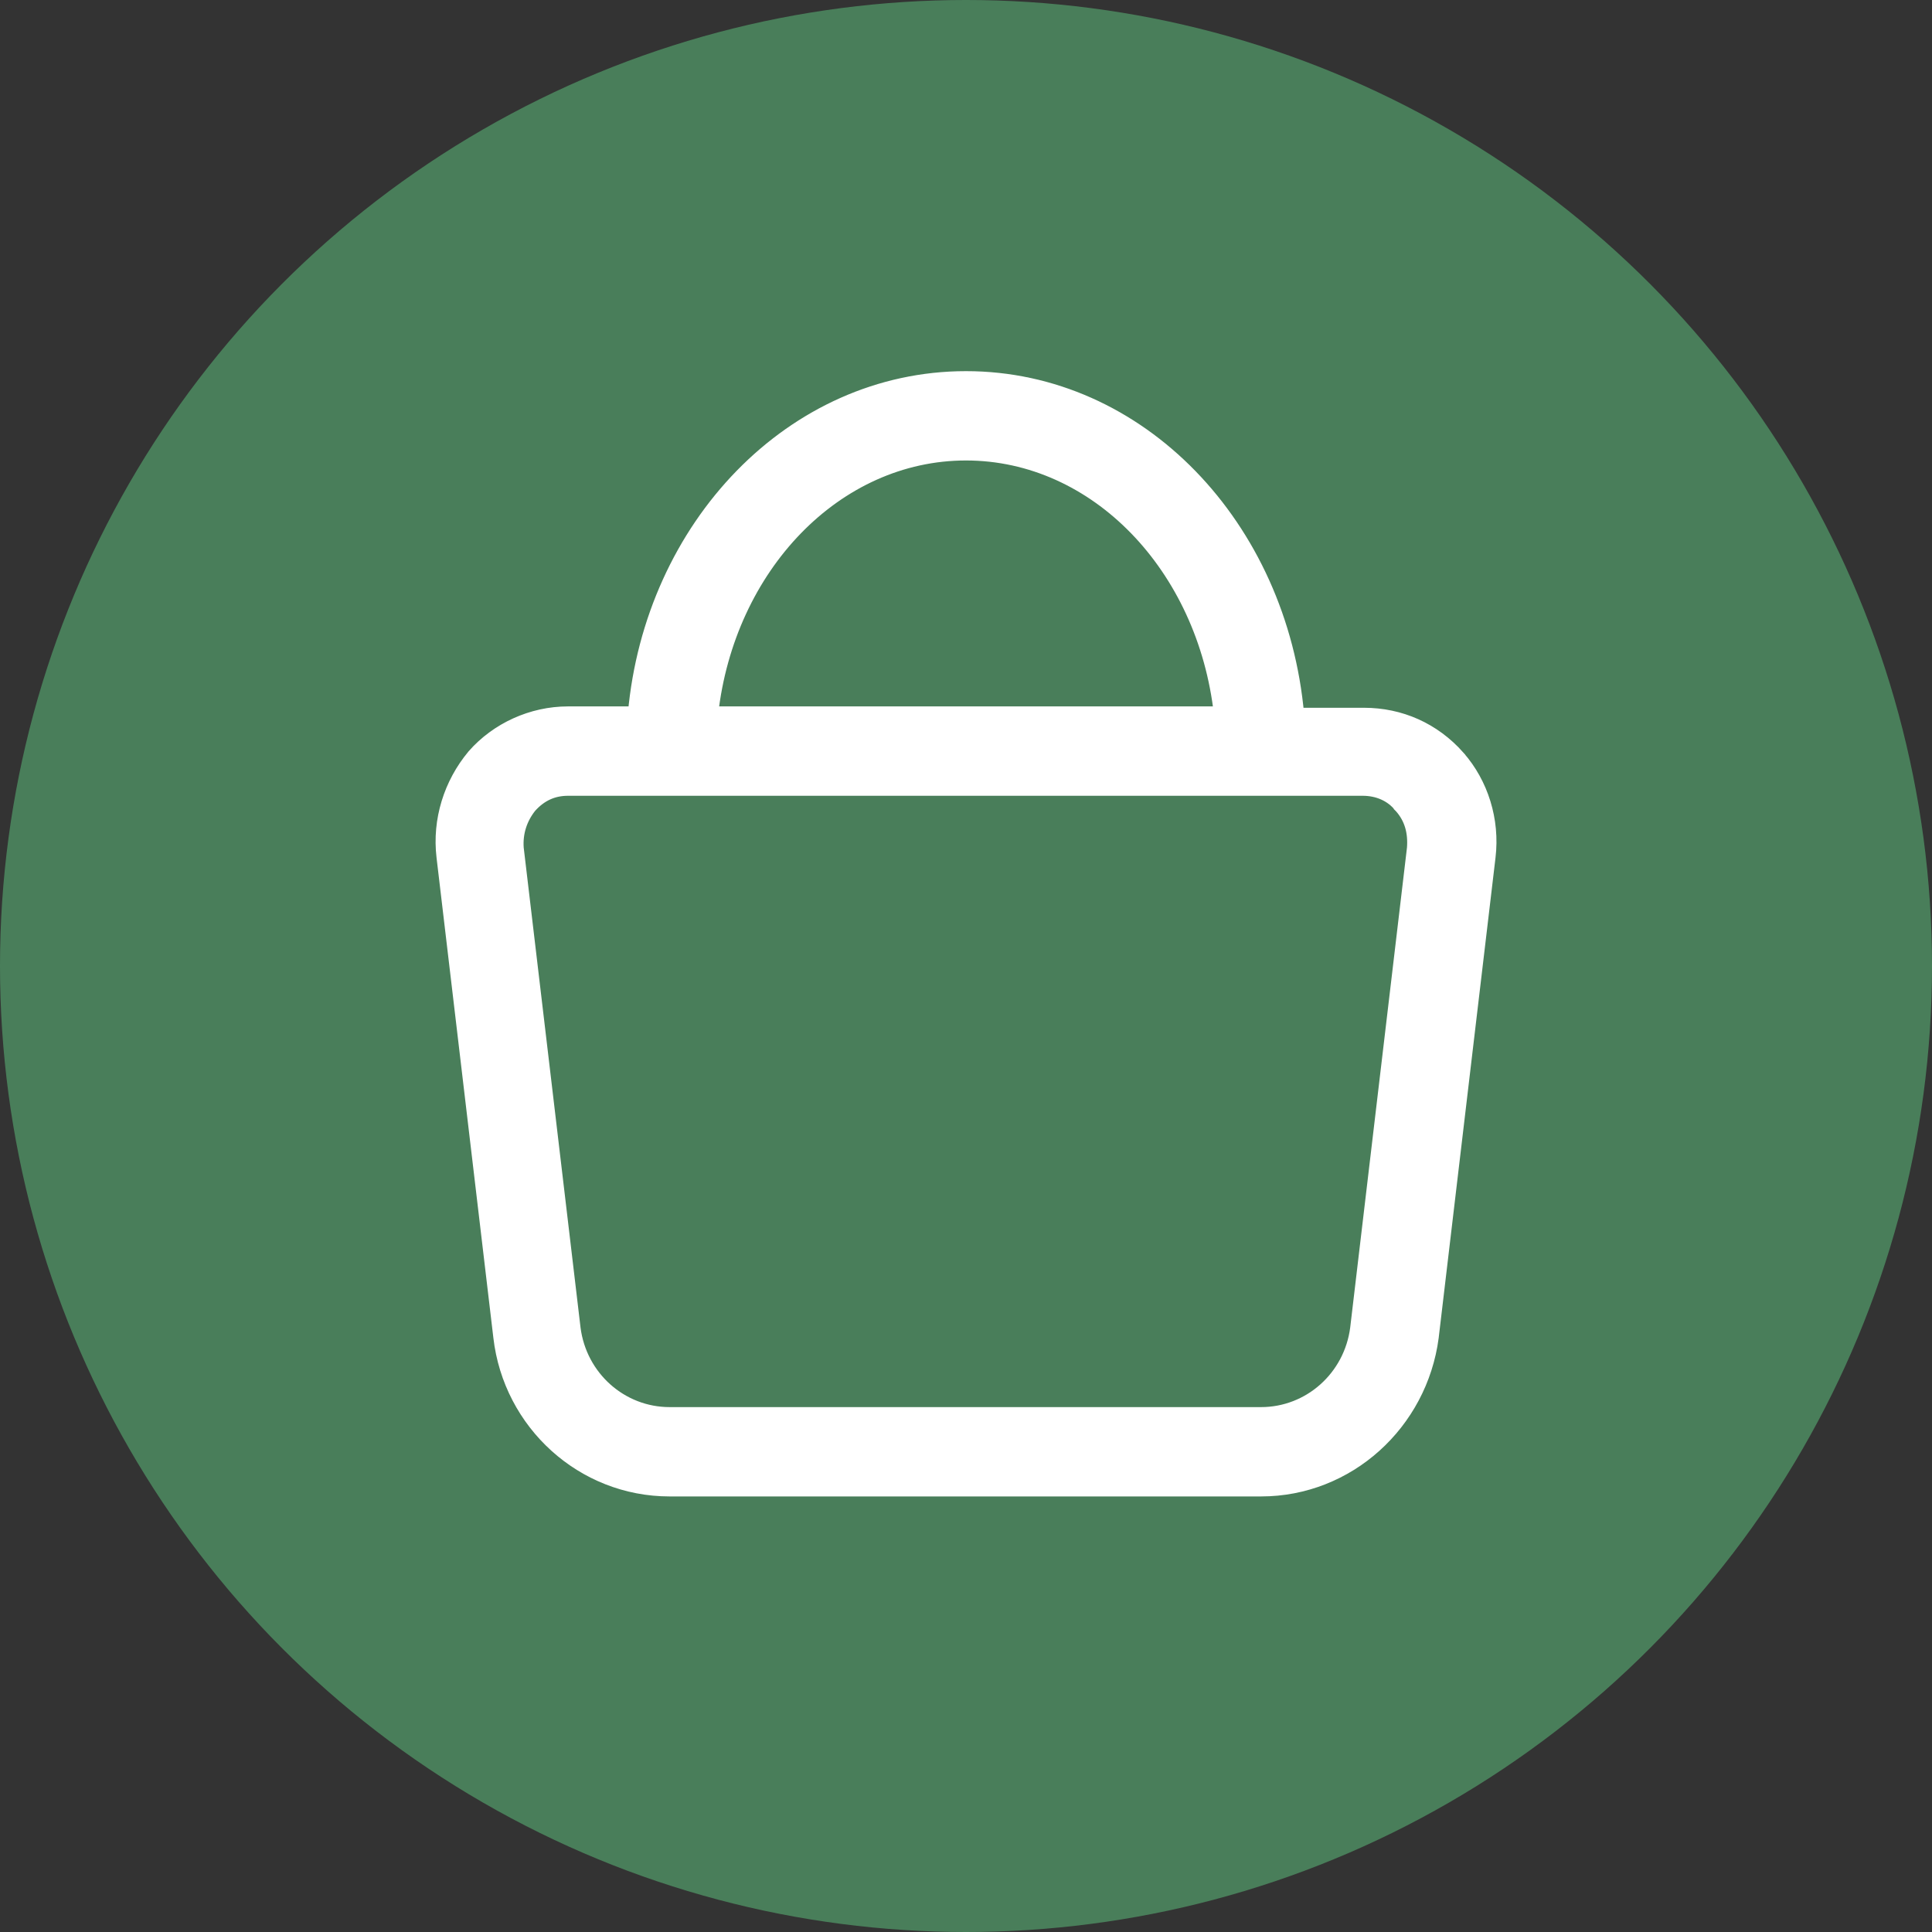
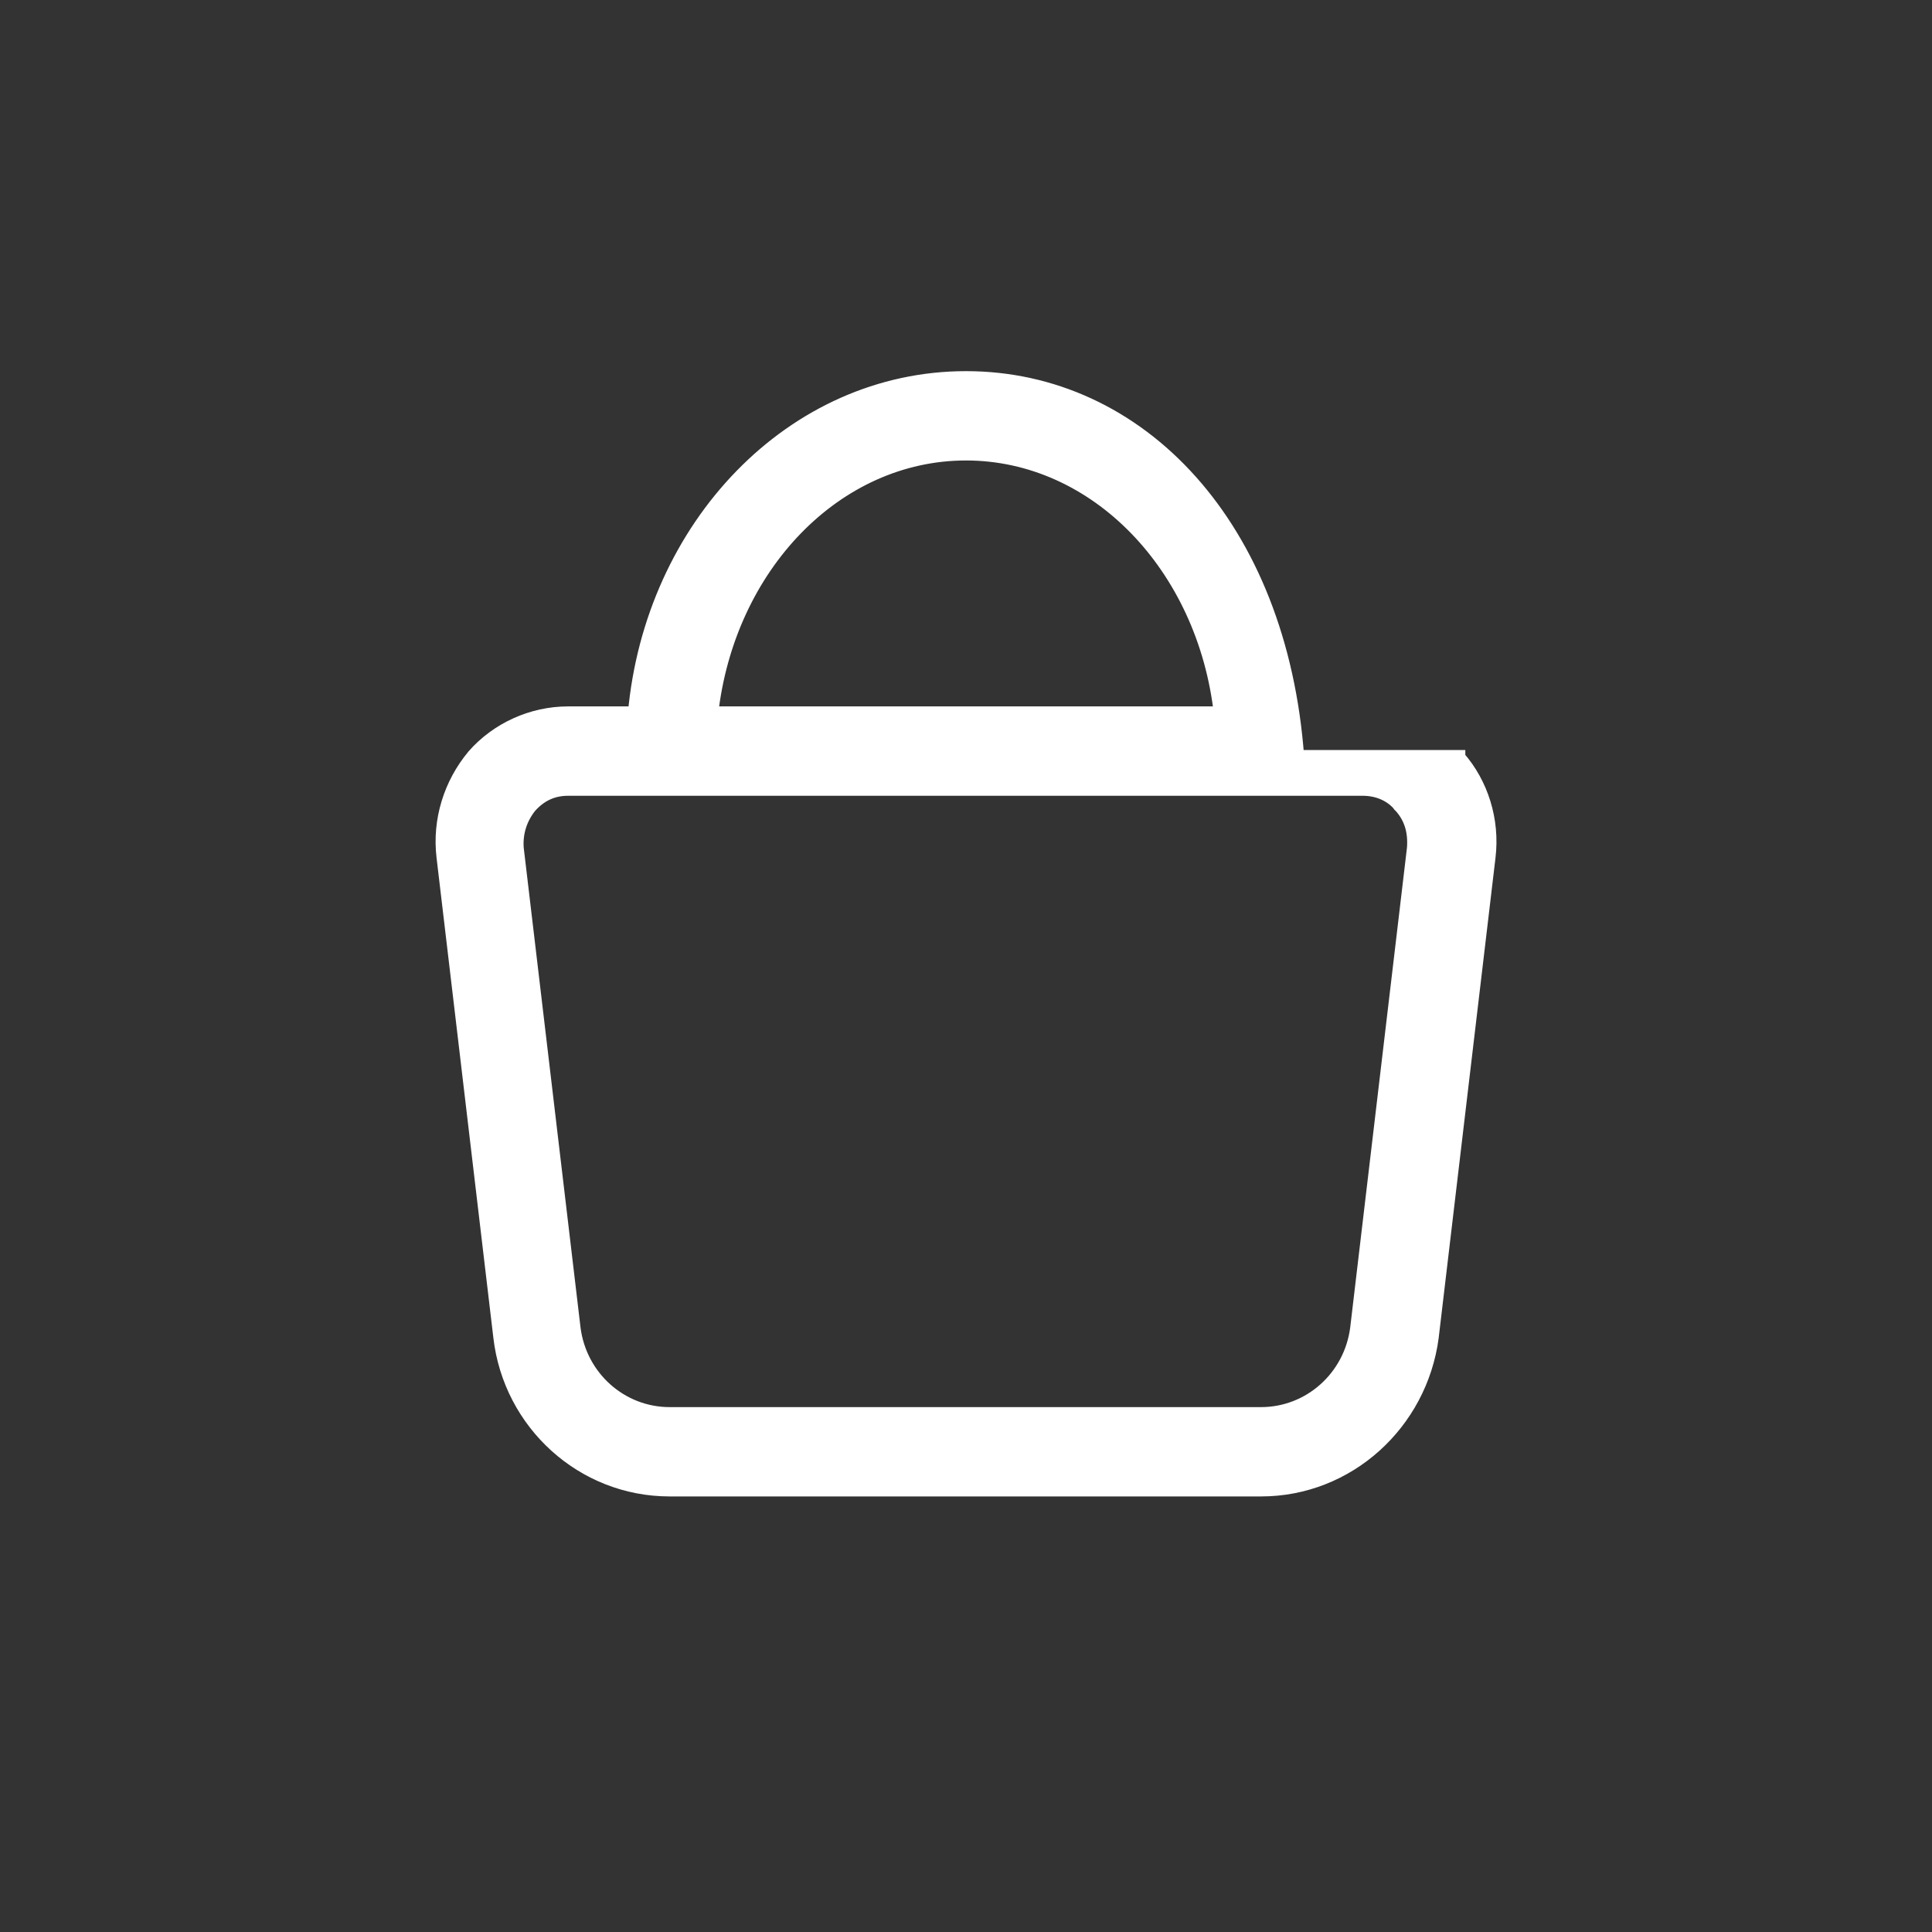
<svg xmlns="http://www.w3.org/2000/svg" width="38" height="38" viewBox="0 0 38 38" fill="none">
  <rect x="0" y="0" width="38" height="38" fill="#333333" stroke="none" />
-   <circle cx="19" cy="19" r="19" fill="#497E5A" />
-   <path d="M28.148 26.299L28.148 26.297L29.266 16.85C29.351 16.135 29.125 15.419 28.671 14.903L28.671 14.902C28.189 14.358 27.536 14.071 26.828 14.071H25.502C25.173 10.361 22.407 7.45 19 7.45C15.595 7.45 12.828 10.36 12.499 14.044H11.173C10.464 14.044 9.784 14.359 9.33 14.876L9.33 14.876L9.328 14.879C8.876 15.421 8.65 16.134 8.735 16.85C8.735 16.85 8.735 16.85 8.735 16.85L9.853 26.297C9.853 26.297 9.853 26.297 9.853 26.297C10.048 27.986 11.468 29.283 13.17 29.283H24.804C26.507 29.283 27.925 27.986 28.148 26.299ZM27.562 15.848L27.562 15.849L27.568 15.855C27.774 16.087 27.847 16.366 27.823 16.683L26.706 26.126C26.706 26.127 26.706 26.127 26.706 26.127C26.581 27.103 25.765 27.826 24.804 27.826H13.17C12.209 27.826 11.393 27.103 11.269 26.127C11.269 26.127 11.269 26.127 11.269 26.126L10.151 16.683C10.129 16.375 10.221 16.091 10.41 15.852C10.622 15.615 10.873 15.502 11.173 15.502H26.801C27.108 15.502 27.381 15.62 27.562 15.848ZM19 8.907C21.572 8.907 23.702 11.139 24.026 14.044H13.975C14.299 11.139 16.429 8.907 19 8.907Z" fill="white" stroke="white" stroke-width="0.3" />
+   <path d="M28.148 26.299L28.148 26.297L29.266 16.85C29.351 16.135 29.125 15.419 28.671 14.903L28.671 14.902H25.502C25.173 10.361 22.407 7.45 19 7.45C15.595 7.45 12.828 10.36 12.499 14.044H11.173C10.464 14.044 9.784 14.359 9.33 14.876L9.33 14.876L9.328 14.879C8.876 15.421 8.65 16.134 8.735 16.85C8.735 16.85 8.735 16.85 8.735 16.85L9.853 26.297C9.853 26.297 9.853 26.297 9.853 26.297C10.048 27.986 11.468 29.283 13.17 29.283H24.804C26.507 29.283 27.925 27.986 28.148 26.299ZM27.562 15.848L27.562 15.849L27.568 15.855C27.774 16.087 27.847 16.366 27.823 16.683L26.706 26.126C26.706 26.127 26.706 26.127 26.706 26.127C26.581 27.103 25.765 27.826 24.804 27.826H13.17C12.209 27.826 11.393 27.103 11.269 26.127C11.269 26.127 11.269 26.127 11.269 26.126L10.151 16.683C10.129 16.375 10.221 16.091 10.41 15.852C10.622 15.615 10.873 15.502 11.173 15.502H26.801C27.108 15.502 27.381 15.62 27.562 15.848ZM19 8.907C21.572 8.907 23.702 11.139 24.026 14.044H13.975C14.299 11.139 16.429 8.907 19 8.907Z" fill="white" stroke="white" stroke-width="0.3" />
</svg>